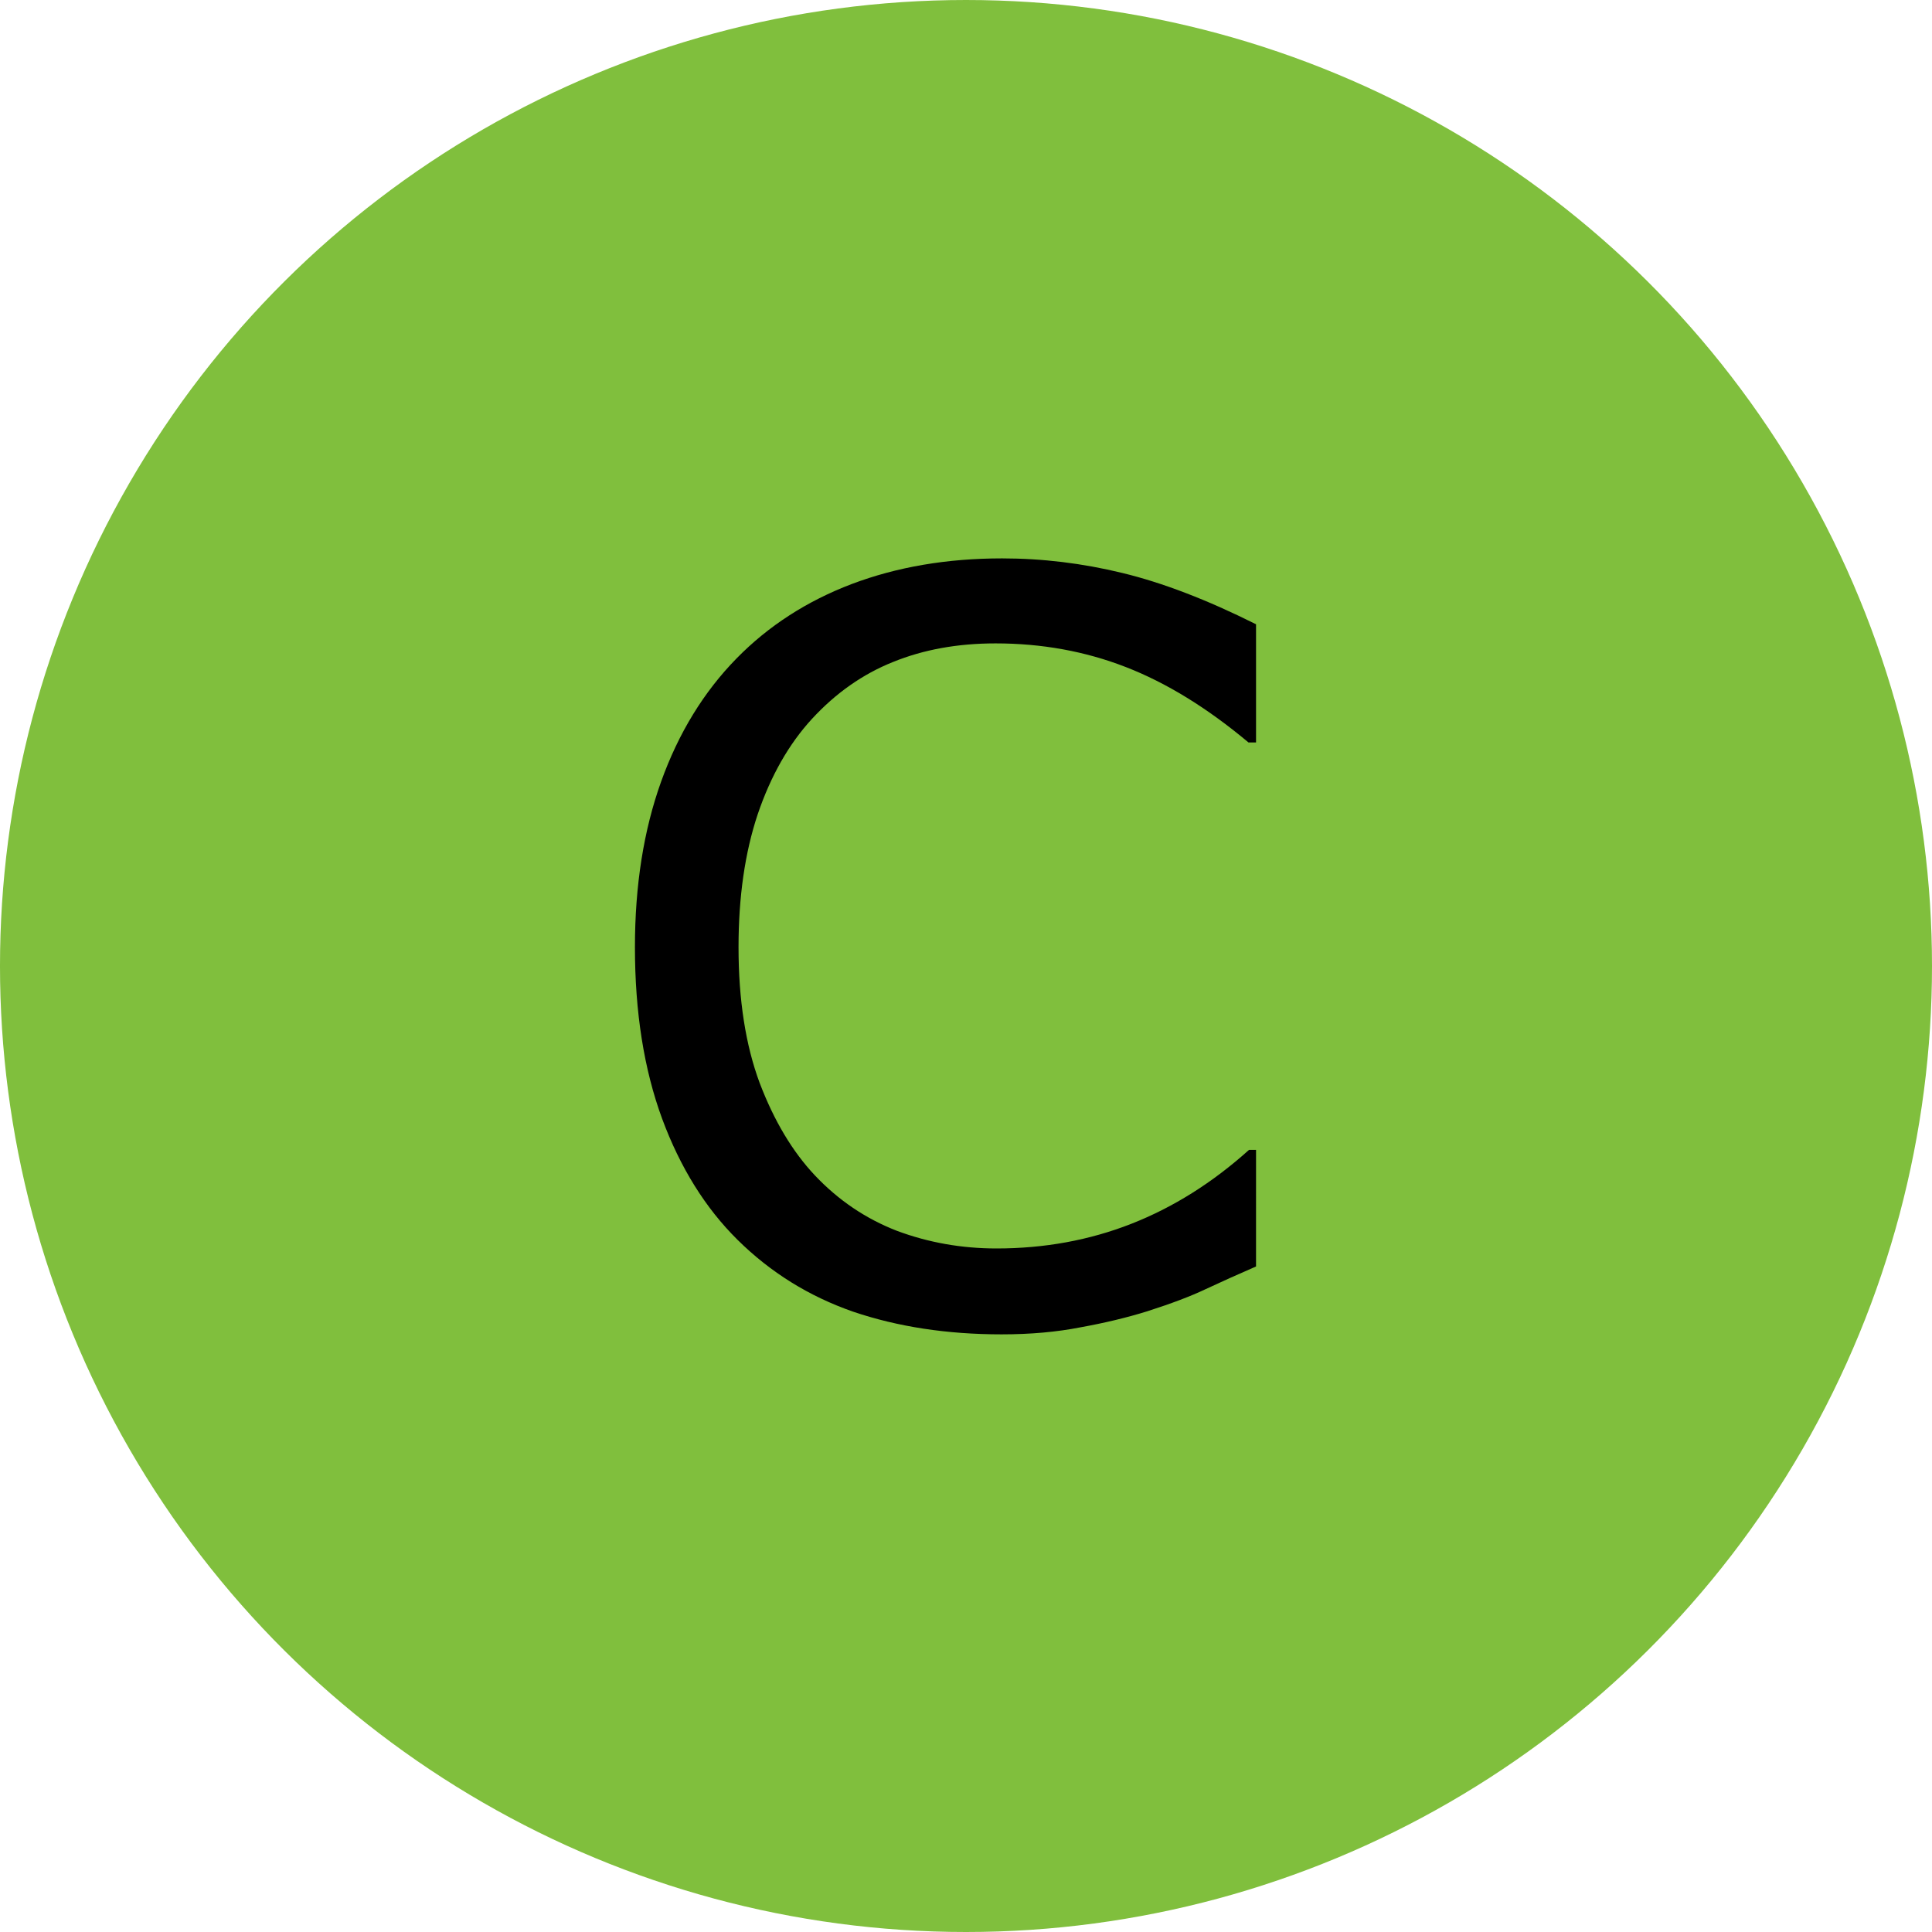
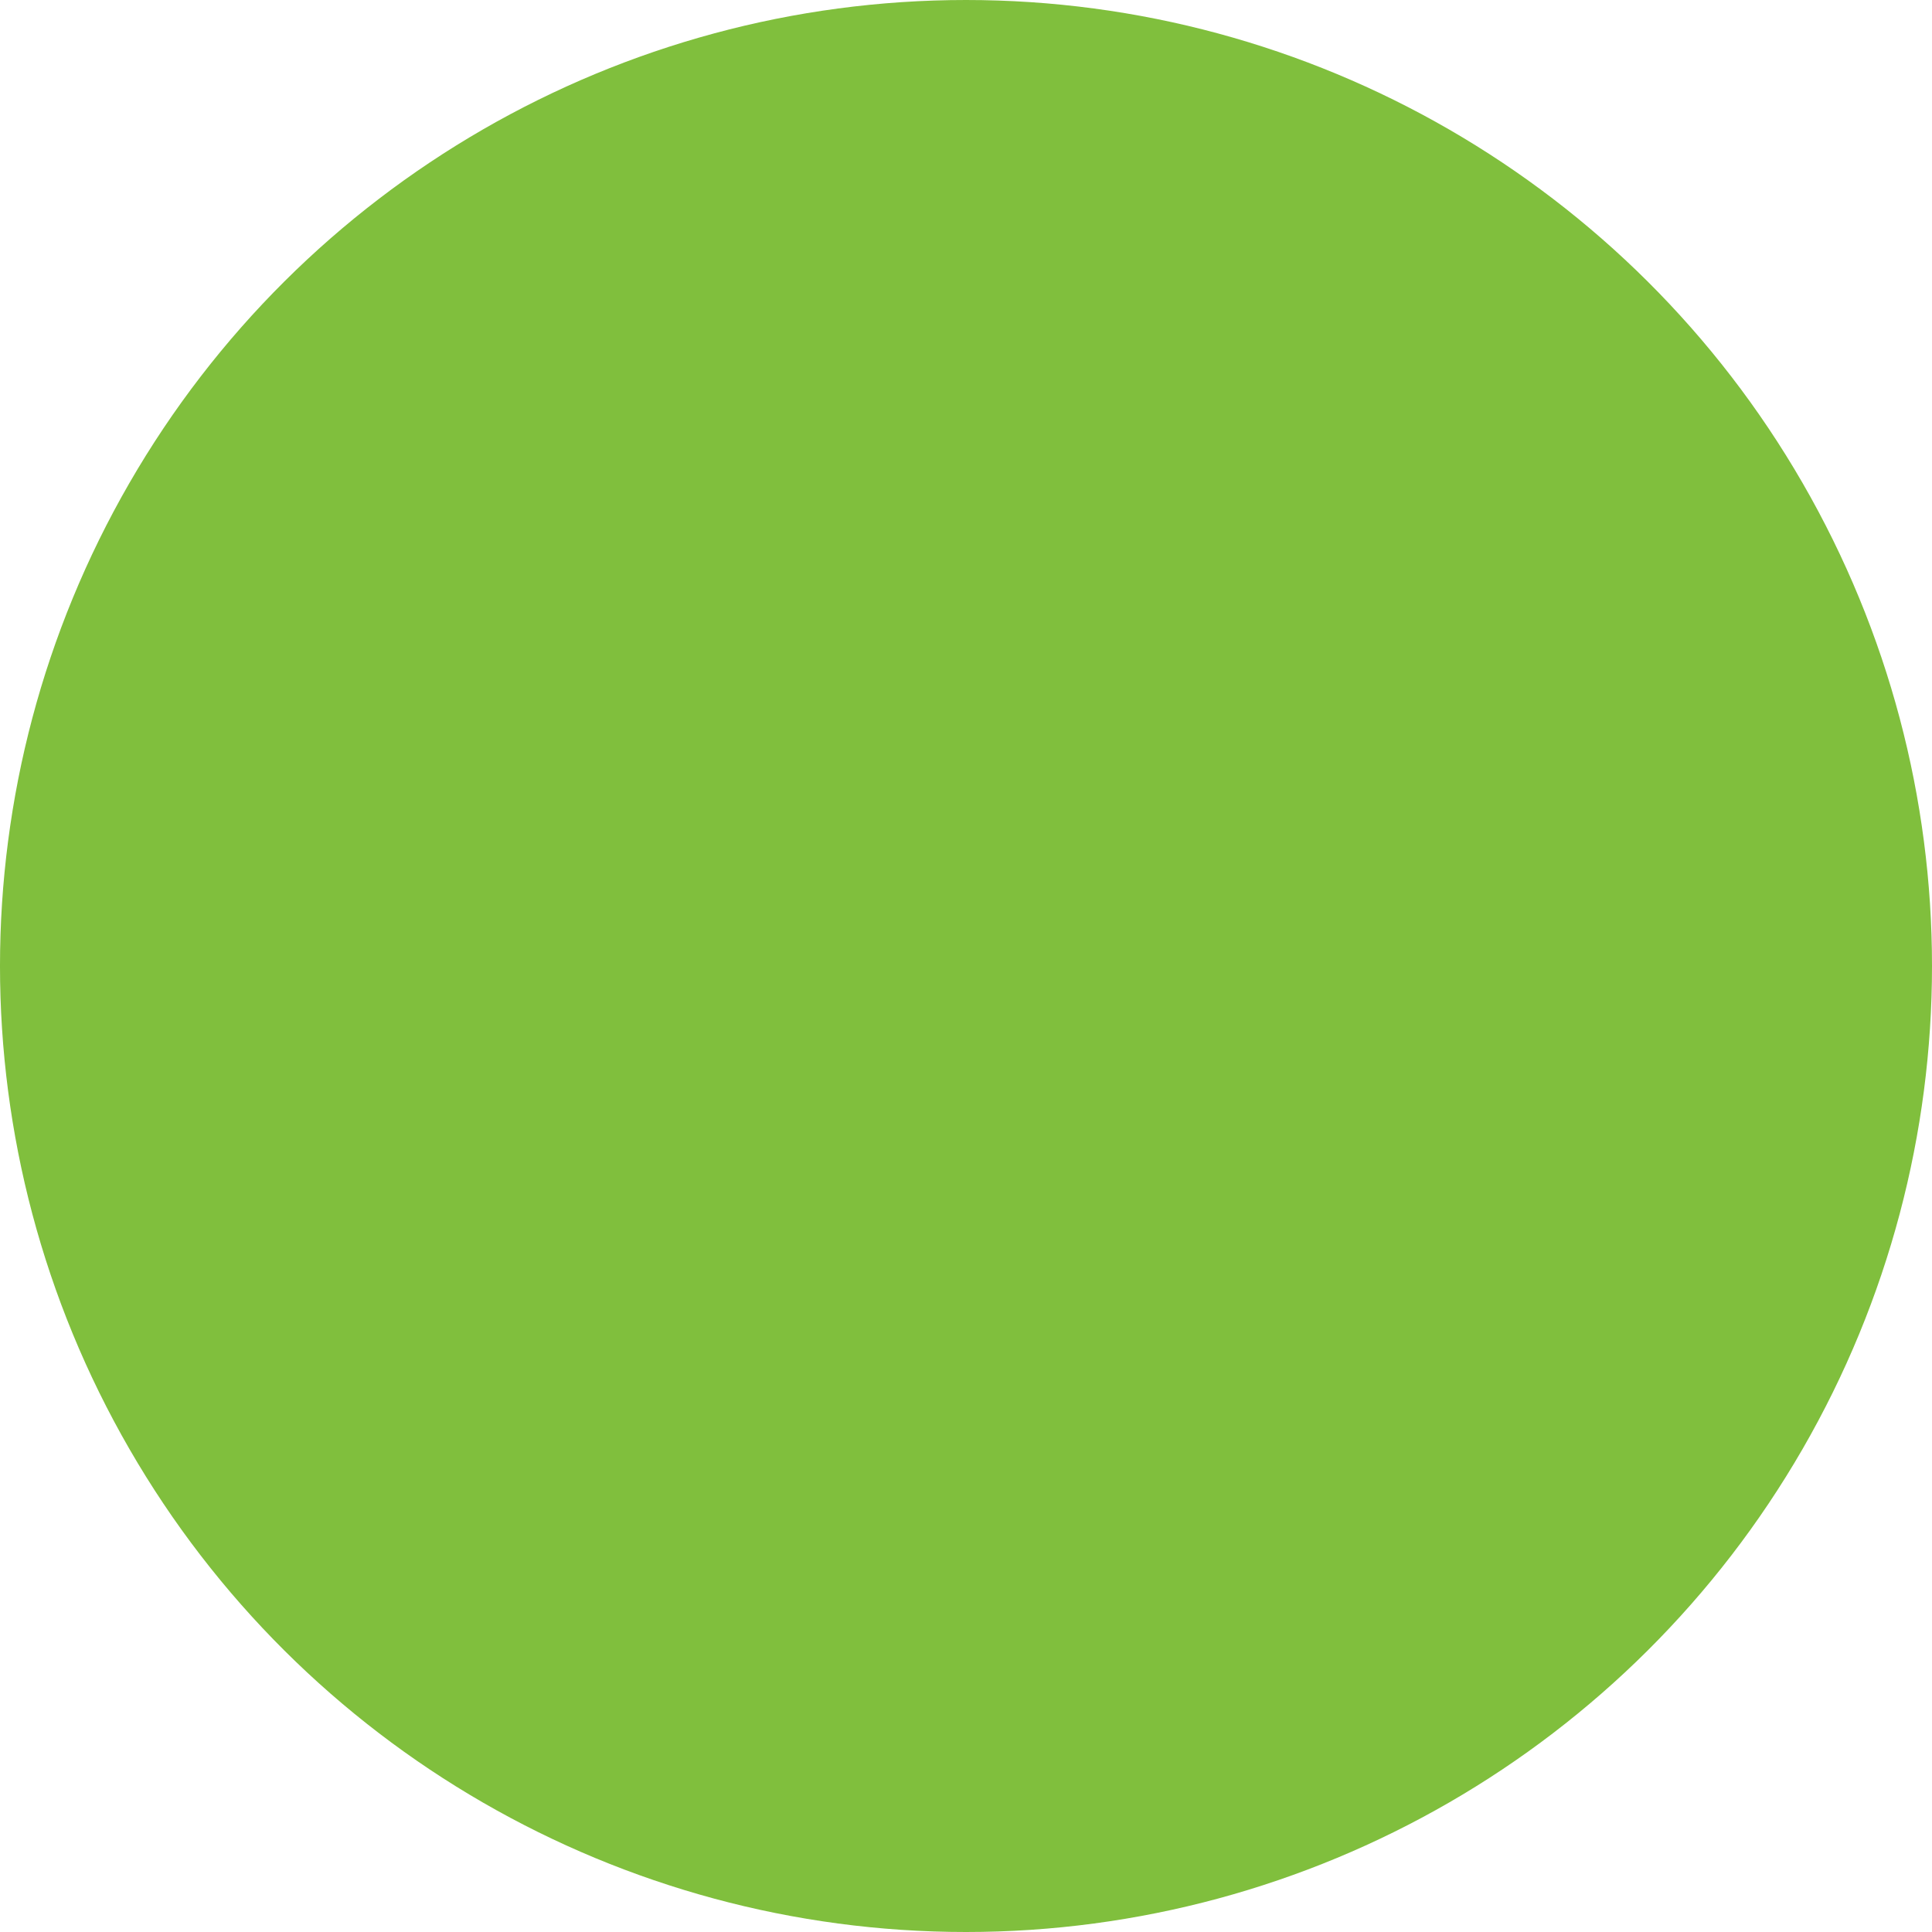
<svg xmlns="http://www.w3.org/2000/svg" xmlns:ns1="http://www.inkscape.org/namespaces/inkscape" xmlns:ns2="http://sodipodi.sourceforge.net/DTD/sodipodi-0.dtd" width="50mm" height="50mm" viewBox="0 0 50 50" version="1.1" id="svg8" ns1:version="1.0.1 (3bc2e813f5, 2020-09-07)" ns2:docname="圖畫.svg">
  <defs id="defs2" />
  <ns2:namedview id="base" pagecolor="#ffffff" bordercolor="#666666" borderopacity="1.0" ns1:pageopacity="0.0" ns1:pageshadow="2" ns1:zoom="2" ns1:cx="165.03951" ns1:cy="102.85714" ns1:document-units="mm" ns1:current-layer="layer1" ns1:document-rotation="0" showgrid="false" ns1:window-width="1920" ns1:window-height="1001" ns1:window-x="-9" ns1:window-y="-9" ns1:window-maximized="1" ns1:snap-global="false" />
  <g ns1:label="Layer 1" ns1:groupmode="layer" id="layer1">
    <circle style="fill:#80bf3d;fill-opacity:1;fill-rule:evenodd;stroke-width:0.668" id="path10" cx="25" cy="-25" r="25" transform="rotate(90)" />
    <g aria-label="C" id="text923" style="font-style:normal;font-variant:normal;font-weight:normal;font-stretch:normal;font-size:26.655px;line-height:1.25;font-family:sans-serif;-inkscape-font-specification:'sans-serif, Normal';font-variant-ligatures:normal;font-variant-caps:normal;font-variant-numeric:normal;font-variant-east-asian:normal;fill:#000000;fill-opacity:1;stroke:none;stroke-width:0.666">
-       <path d="m 32.506,32.776 q -0.716,0.312 -1.302,0.586 -0.573,0.273 -1.51,0.573 -0.794,0.247 -1.731,0.416 -0.924,0.182 -2.043,0.182 -2.108,0 -3.839,-0.586 Q 20.363,33.349 19.087,32.086 17.838,30.85 17.135,28.95 16.432,27.037 16.432,24.512 q 0,-2.395 0.677,-4.282 0.677,-1.887 1.952,-3.189 1.236,-1.262 2.98,-1.926 1.757,-0.664 3.892,-0.664 1.562,0 3.111,0.377 1.562,0.377 3.462,1.328 v 3.059 h -0.195 q -1.601,-1.341 -3.176,-1.952 -1.575,-0.612 -3.371,-0.612 -1.471,0 -2.655,0.482 -1.171,0.469 -2.095,1.471 -0.898,0.976 -1.406,2.473 -0.495,1.484 -0.495,3.436 0,2.043 0.547,3.514 0.56,1.471 1.432,2.395 0.911,0.963 2.121,1.432 1.223,0.456 2.577,0.456 1.861,0 3.488,-0.638 1.627,-0.638 3.046,-1.913 h 0.182 z" id="path935" />
-     </g>
+       </g>
  </g>
</svg>